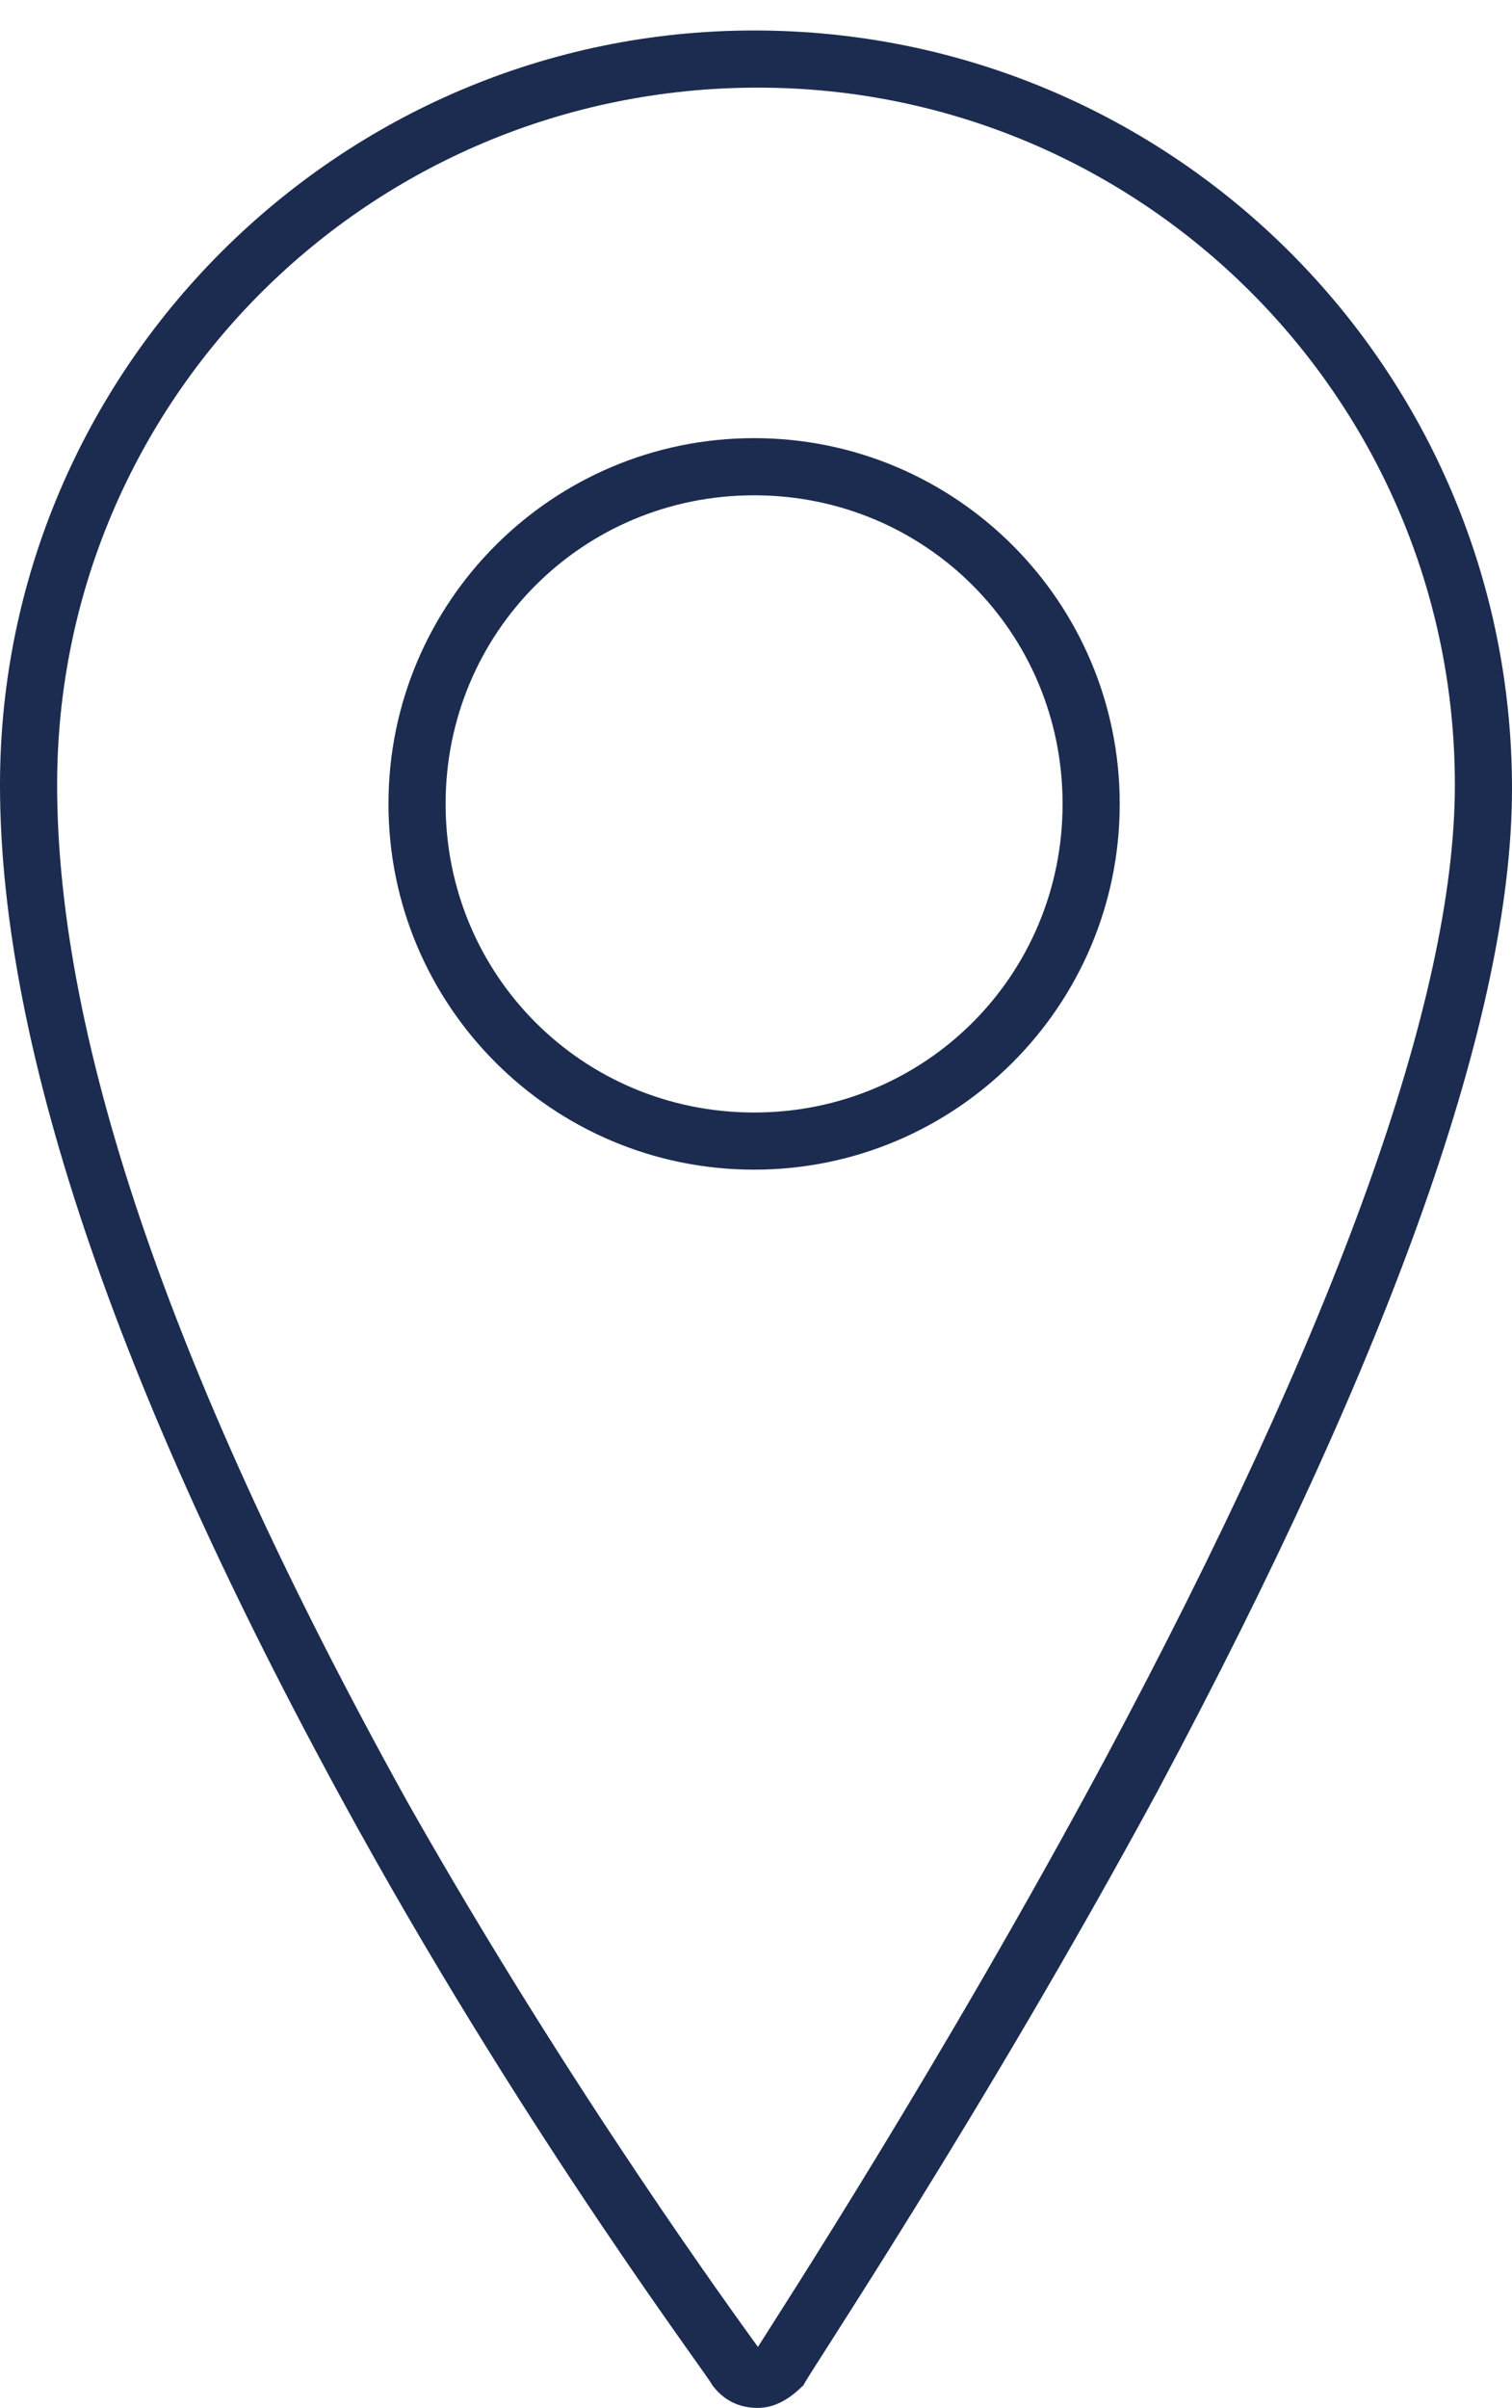
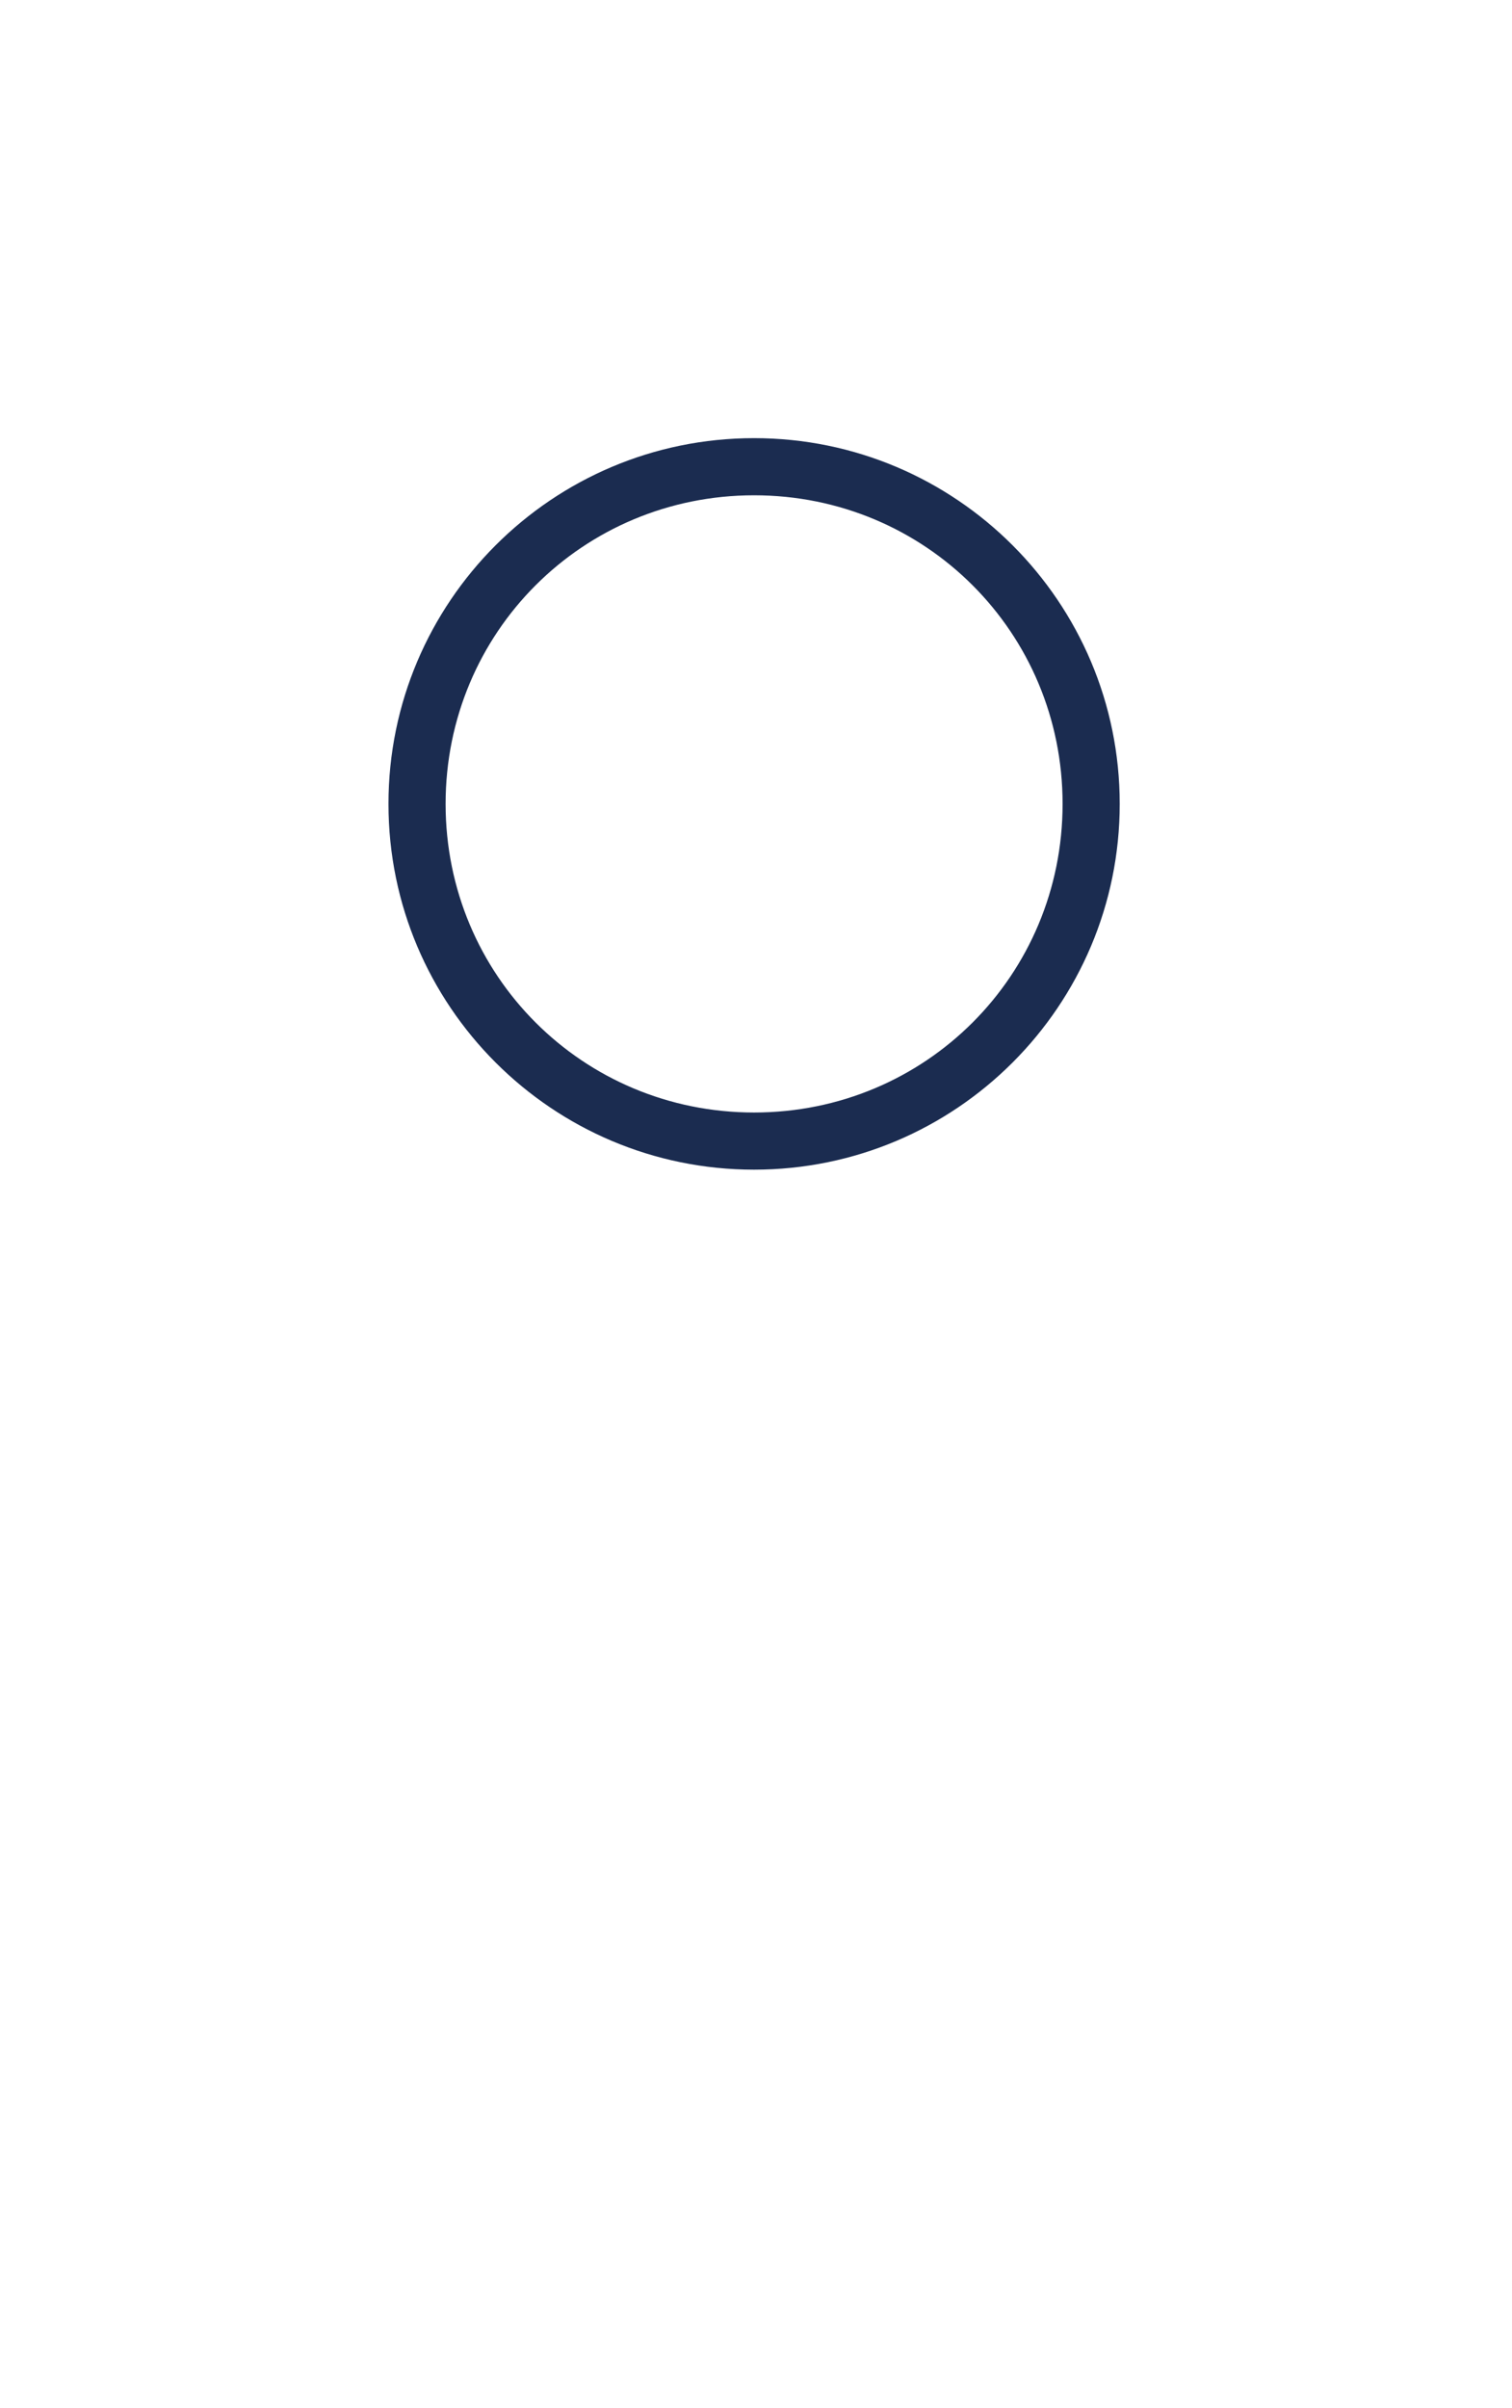
<svg xmlns="http://www.w3.org/2000/svg" version="1.1" id="Слой_1" x="0px" y="0px" viewBox="0 0 39.7 63.2" style="enable-background:new 0 0 39.7 63.2;" xml:space="preserve">
  <style type="text/css"> .st0{fill:#1B2C50;} </style>
  <path class="st0" d="M19.8,11.5c-5.3,0-9.6,4.3-9.6,9.6c0,5.3,4.3,9.6,9.6,9.6c5.3,0,9.6-4.3,9.6-9.6C29.4,15.8,25.1,11.5,19.8,11.5 z M19.8,29.2c-4.5,0-8.1-3.6-8.1-8.1c0-4.5,3.6-8.1,8.1-8.1c4.5,0,8.1,3.6,8.1,8.1C27.9,25.6,24.3,29.2,19.8,29.2z" />
-   <path class="st0" d="M19.8,0.8C8.9,0.8,0,9.7,0,20.6c0,7,3.2,16.2,9.4,27.4c4.6,8.3,9.3,14.5,9.3,14.6c0.3,0.4,0.7,0.6,1.2,0.6h0 c0,0,0,0,0,0c0.5,0,0.9-0.3,1.2-0.6c0-0.1,4.7-7.1,9.3-15.6c6.2-11.6,9.3-20.4,9.3-26.3C39.7,9.7,30.8,0.8,19.8,0.8z M29,46.2 c-4.3,8-8.6,14.6-9.1,15.4c-0.5-0.7-4.9-6.7-9.2-14.3C4.6,36.3,1.5,27.4,1.5,20.6c0-10.1,8.2-18.3,18.4-18.3 c10.1,0,18.3,8.2,18.3,18.3C38.2,26.2,35.1,34.8,29,46.2z" />
</svg>